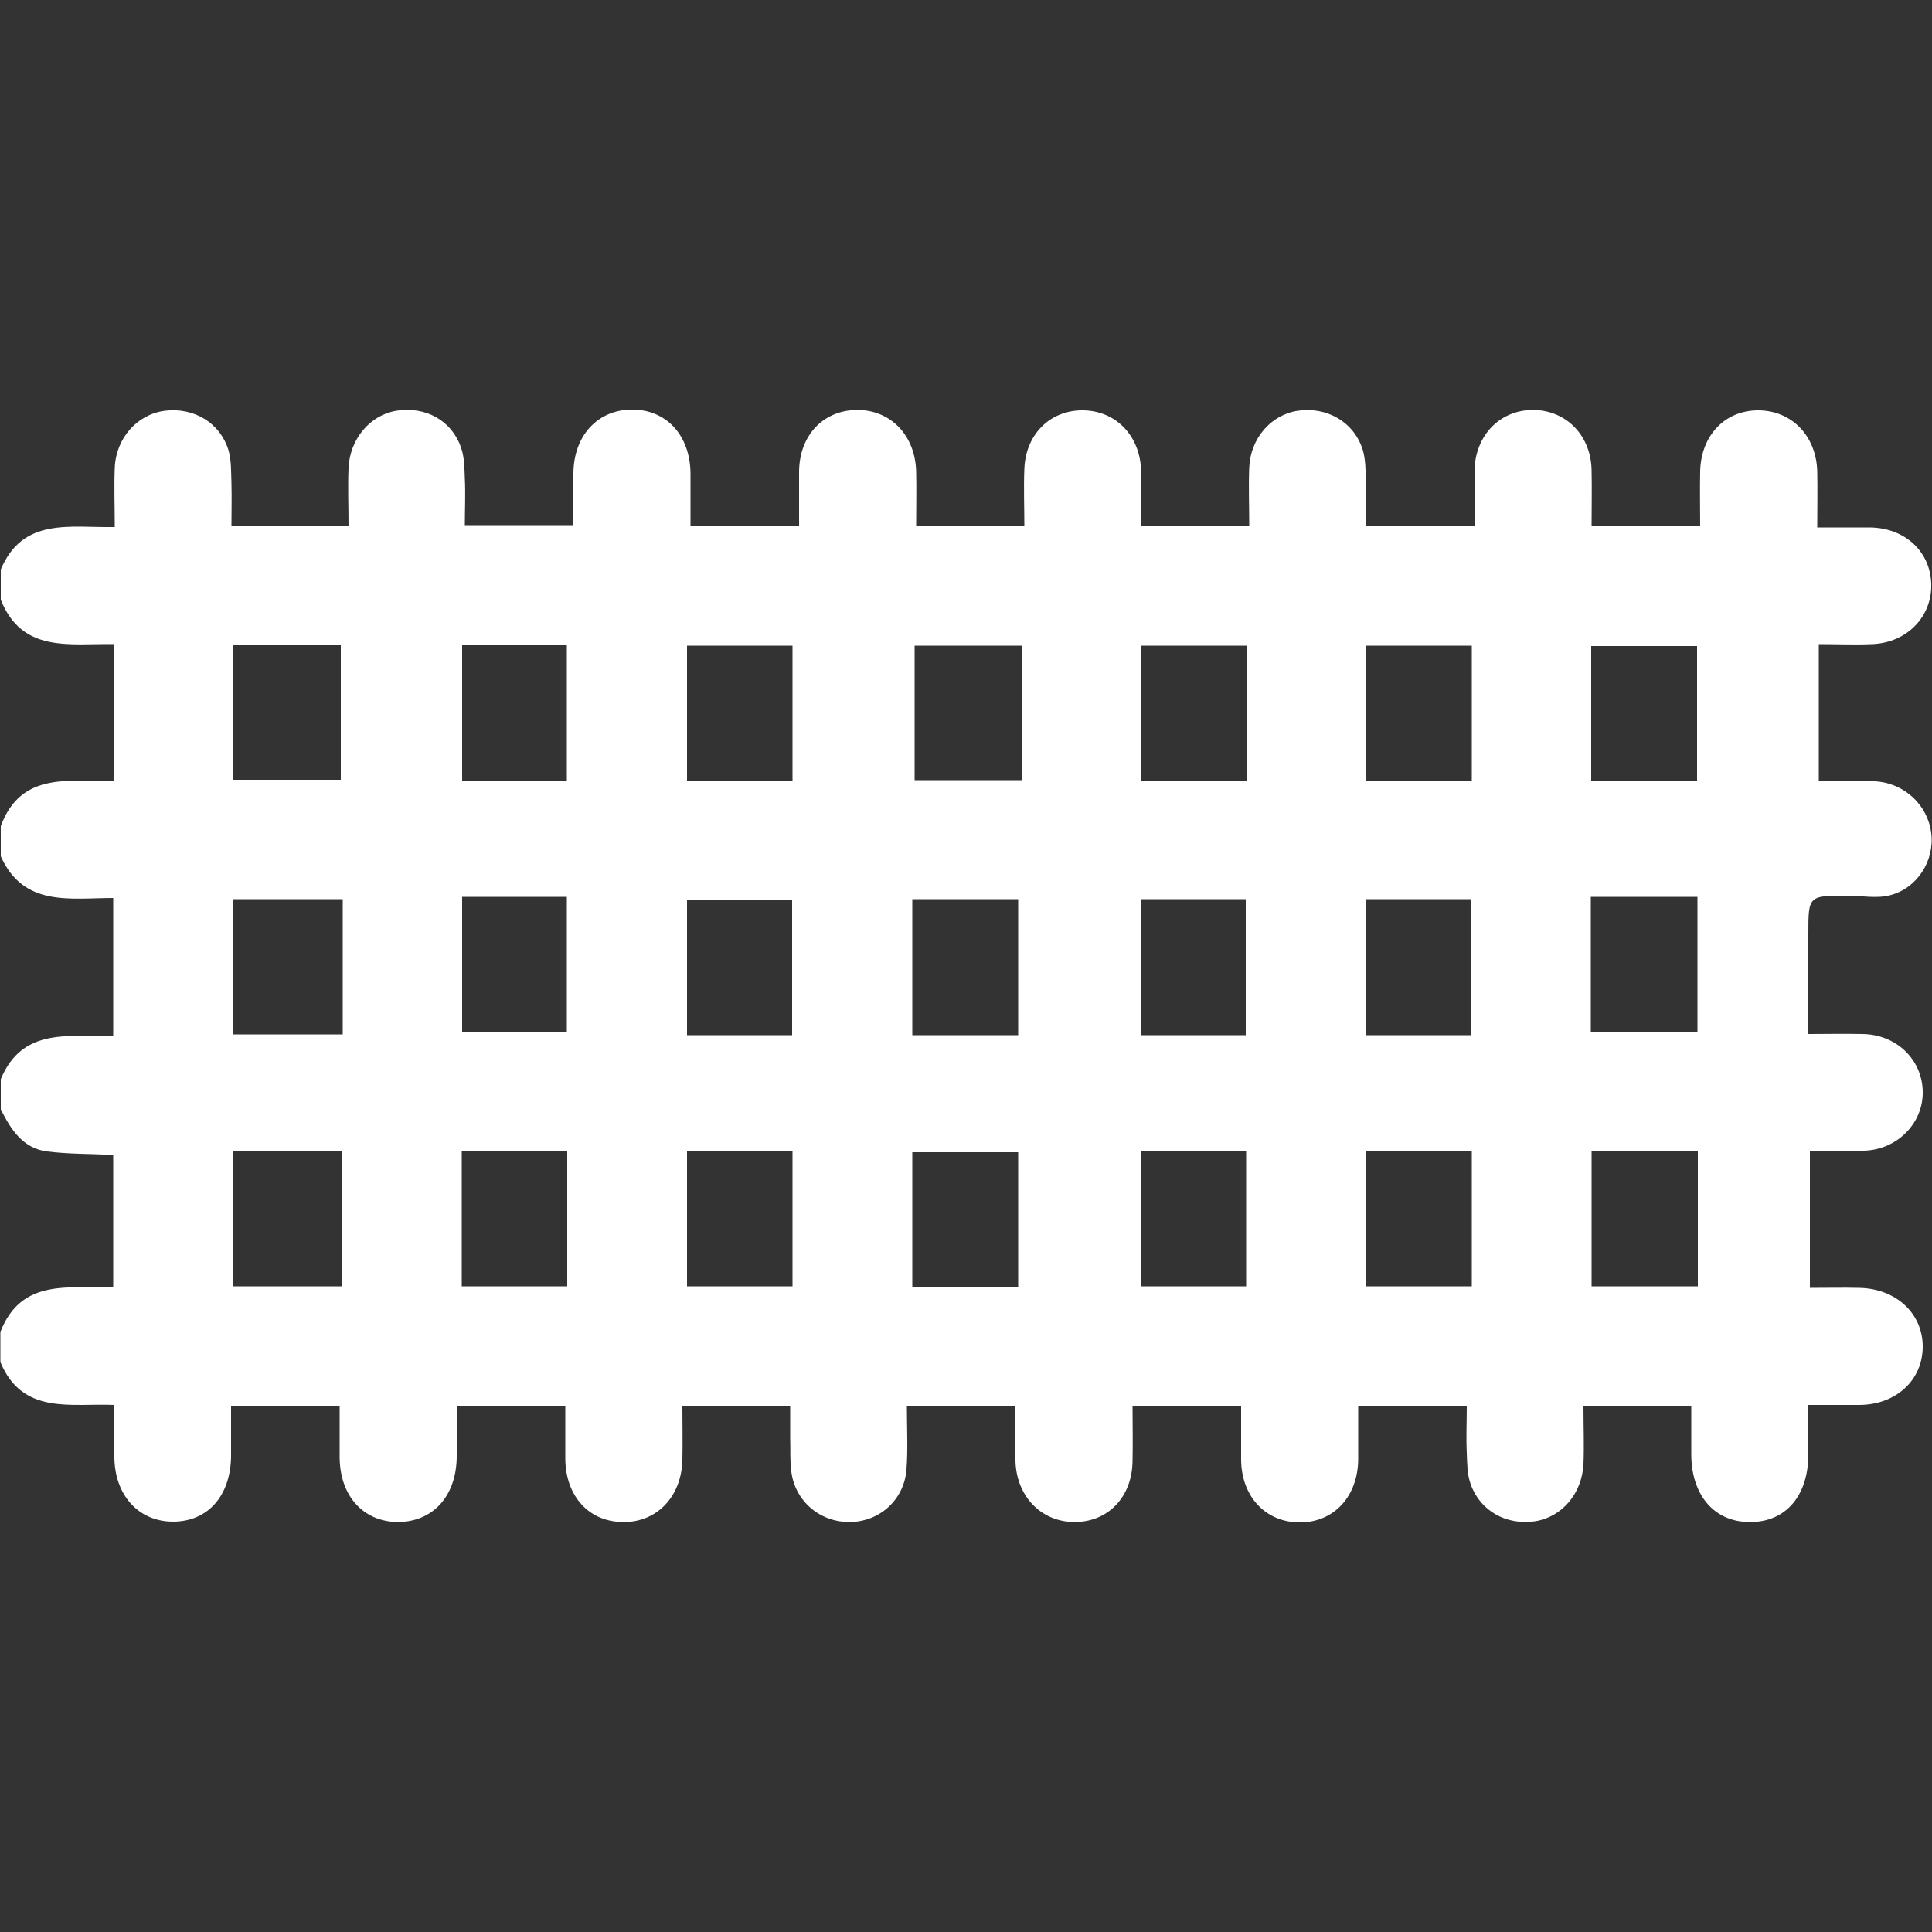
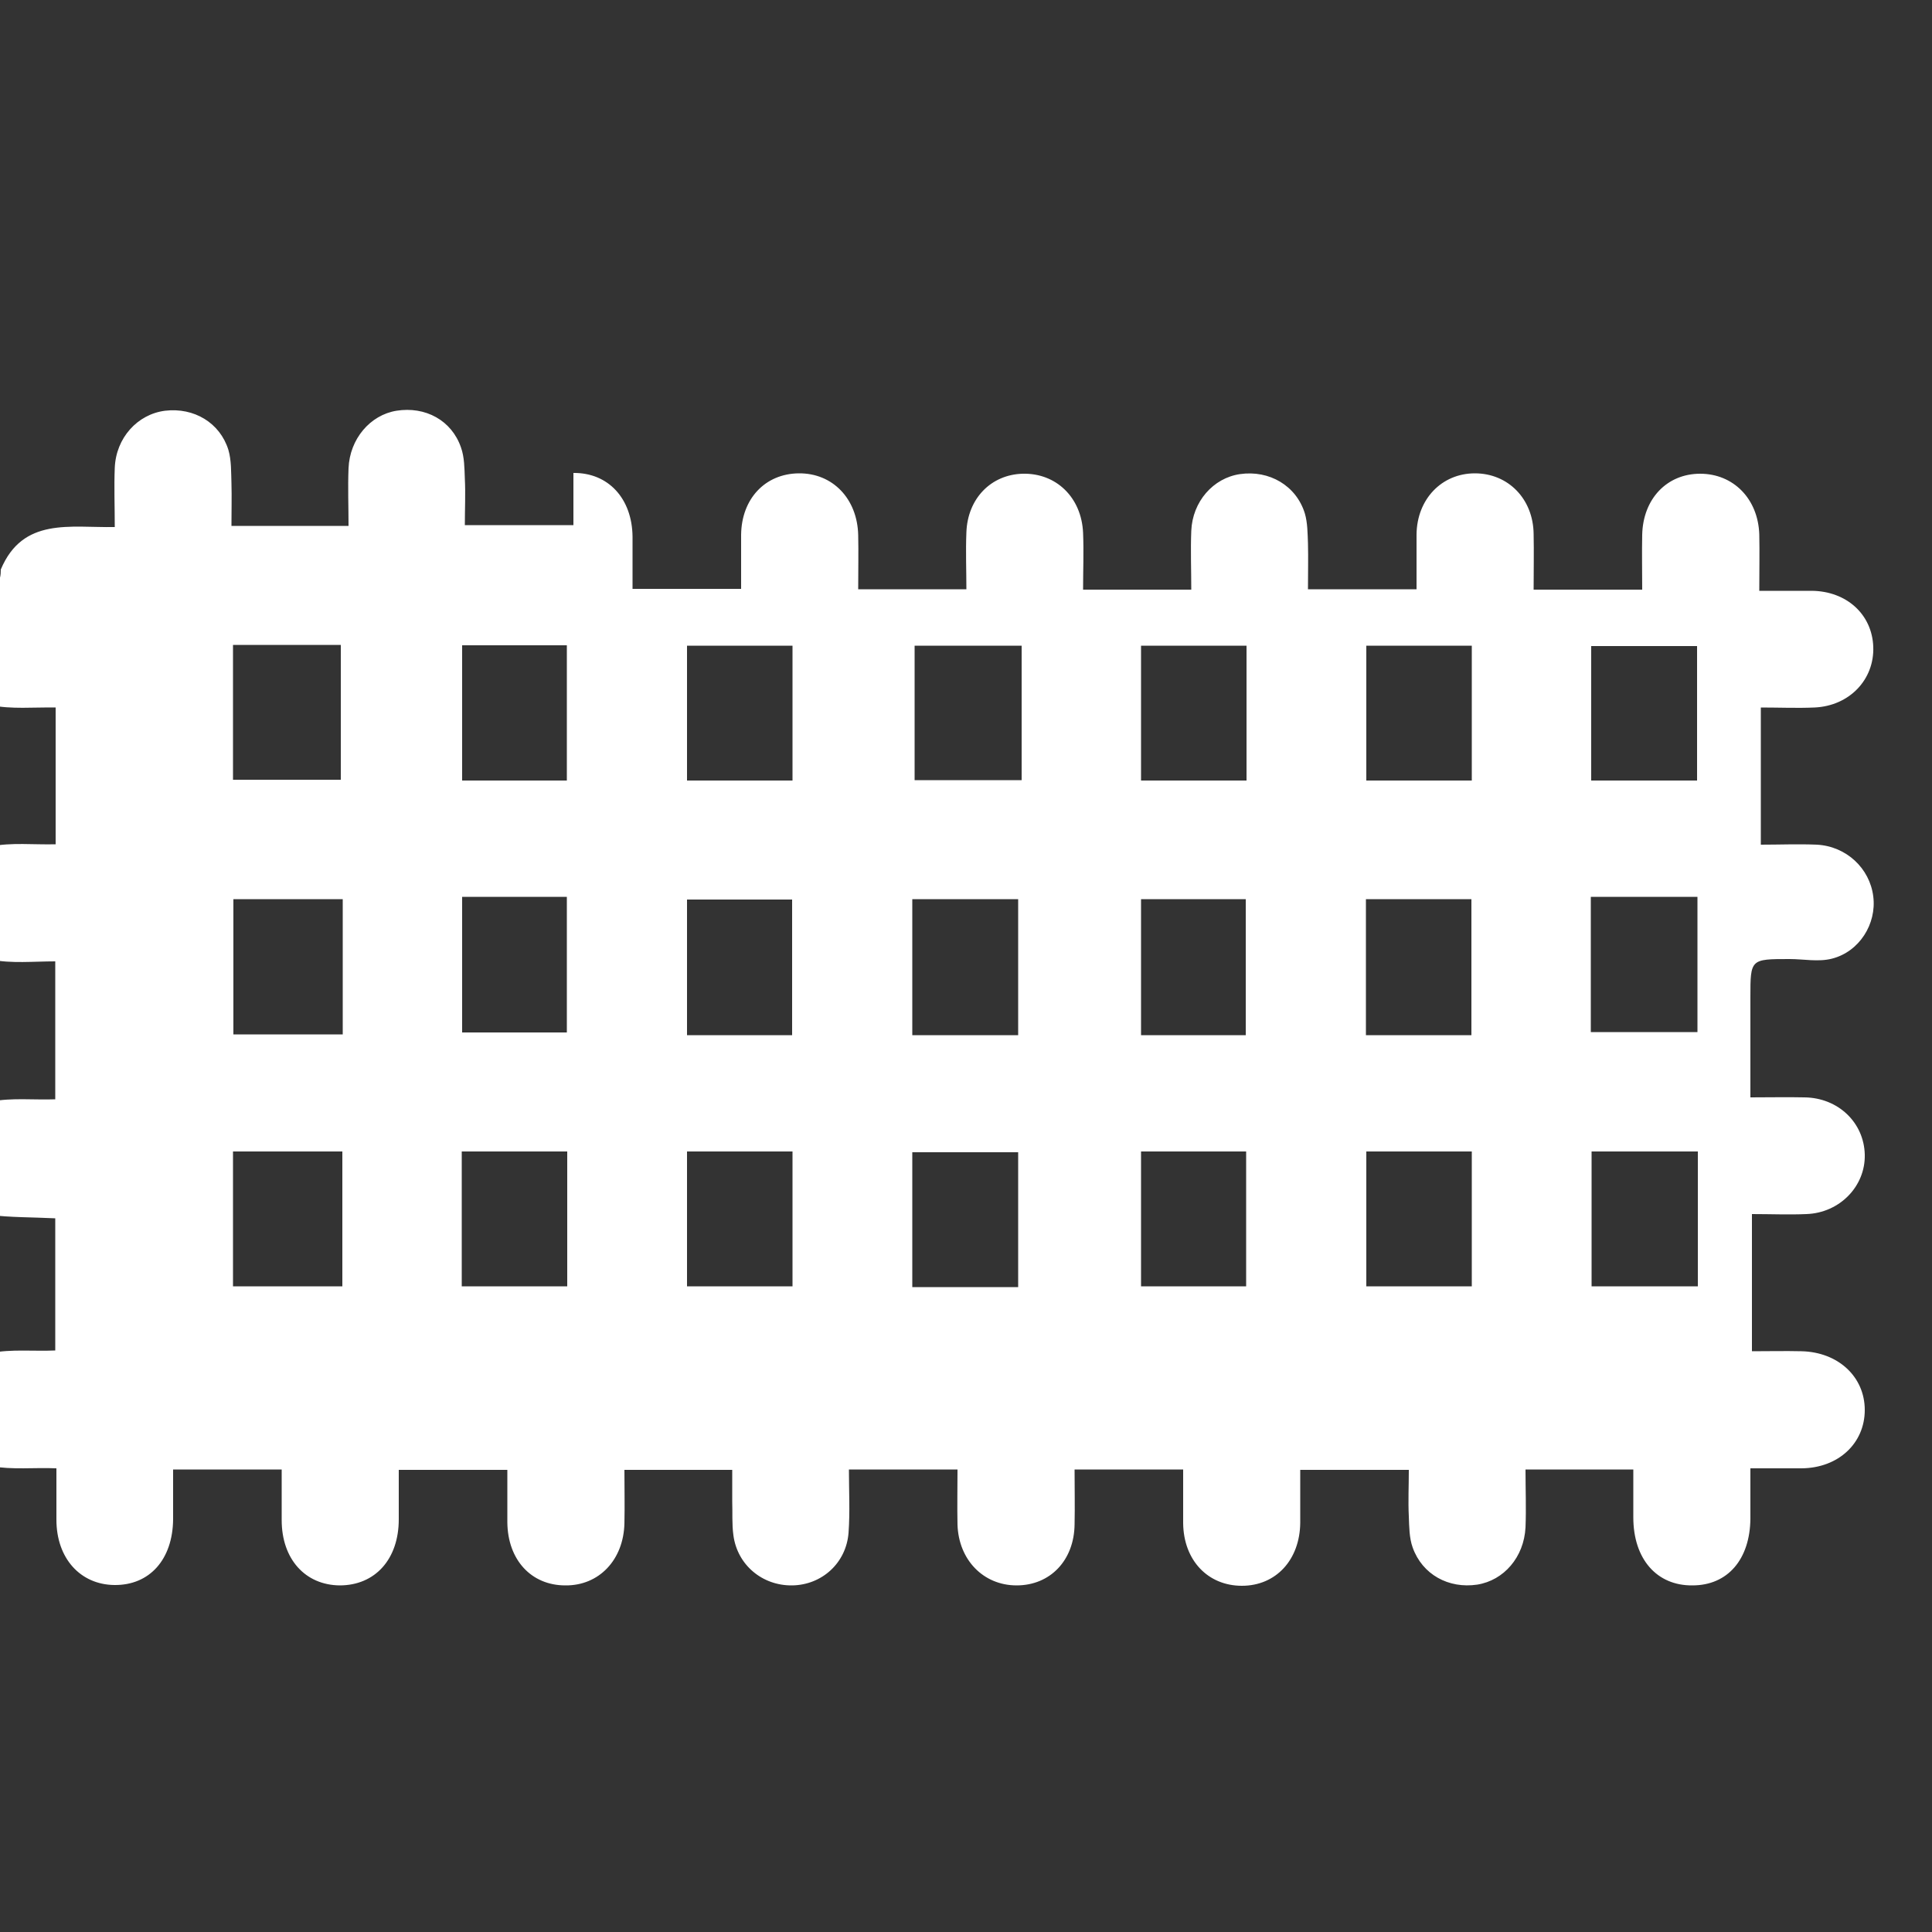
<svg xmlns="http://www.w3.org/2000/svg" id="Capa_1" x="0px" y="0px" viewBox="0 0 500 500" style="enable-background:new 0 0 500 500;" xml:space="preserve">
  <rect x="0" y="0" width="500" height="500" fill="#333333" stroke="none" />
  <style type="text/css">	.st0{fill:#FFFFFF;}</style>
  <g>
-     <path class="st0" d="M0.2,147.4c5.7-13.6,17.9-10.8,29.5-11c0-5.4-0.2-10.4,0-15.3c0.3-7.8,5.9-13.9,13-14.8  c7.5-0.9,14.2,3.1,16.4,10.1c0.8,2.7,0.7,5.8,0.8,8.7c0.1,3.5,0,7.1,0,11c10.1,0,19.8,0,30.3,0c0-5-0.2-9.9,0-14.9  c0.3-7.6,5.6-13.8,12.4-14.9c7.5-1.2,14.3,2.5,16.7,9.5c0.9,2.5,0.9,5.4,1,8.1c0.2,3.9,0,7.8,0,12c9.4,0,18.4,0,28.1,0  c0-4.5,0-9,0-13.5c0.1-9.6,6.2-16.3,15-16.4c9-0.1,15.2,6.6,15.3,16.5c0,4.4,0,8.7,0,13.5c9.4,0,18.4,0,28.1,0c0-4.7,0-9.4,0-14  c0.1-9.3,6.2-15.8,14.9-15.9c8.8-0.1,15.2,6.6,15.4,16c0.1,4.5,0,9.1,0,14c9.2,0,18.1,0,28,0c0-4.8-0.2-9.8,0-14.7  c0.3-8.8,6.4-15,14.6-15.2c8.6-0.2,15.2,6.1,15.6,15.3c0.2,4.8,0,9.7,0,14.7c9.6,0,18.4,0,28,0c0-5.2-0.2-10.2,0-15.2  c0.3-7.6,5.7-13.7,12.6-14.7c7.6-1.1,14.6,3,16.8,10.2c0.7,2.4,0.7,5.1,0.8,7.7c0.1,3.9,0,7.7,0,11.9c9.5,0,18.6,0,28.1,0  c0-4.8,0-9.5,0-14.2c0.1-9.1,6.5-15.8,15.1-15.8s15.1,6.6,15.2,15.7c0.1,4.7,0,9.4,0,14.4c9.4,0,18.5,0,28.1,0  c0-4.9-0.1-9.6,0-14.2c0.2-9.3,6.4-15.8,15-15.8s15,6.5,15.3,15.7c0.1,4.7,0,9.4,0,14.6c4.9,0,9.2,0,13.6,0  c9,0.1,15.6,6.1,15.9,14.5c0.3,8.5-6.2,15.3-15.2,15.7c-4.5,0.2-9,0-13.9,0c0,11.9,0,23.4,0,35.5c4.8,0,9.7-0.2,14.5,0  c7.6,0.4,13.7,6.1,14.6,13.4c0.9,7.1-3.6,14.3-10.7,16.1c-3.5,0.9-7.3,0.1-11,0.1c-10.1,0-10.1,0-10.1,9.9c0,8.4,0,16.9,0,25.9  c5,0,9.5-0.1,14,0c8.7,0.1,15.4,6.5,15.6,14.8c0.2,8.2-6.5,15.1-15.1,15.4c-4.5,0.2-9.1,0-14.1,0c0,11.9,0,23.4,0,35.5  c4.4,0,8.6-0.1,12.8,0c9.5,0.2,16.4,6.6,16.4,15.2s-6.8,15-16.3,15.1c-4.2,0-8.4,0-13.3,0c0,4.6,0,8.8,0,13  c-0.1,10.6-5.9,17.3-15,17.3c-9.2,0.1-15.3-6.8-15.3-17.6c0-4,0-8.1,0-12.4c-9.4,0-18.3,0-27.9,0c0,5.1,0.2,10.1,0,15  c-0.4,7.7-5.6,13.7-12.5,14.8c-7.4,1.1-14.2-2.6-16.7-9.6c-0.9-2.5-0.9-5.4-1-8.1c-0.2-3.9,0-7.7,0-12c-9.5,0-18.5,0-28.1,0  c0,4.6,0,9.1,0,13.7c-0.1,9.6-6.3,16.3-15.1,16.3c-8.8,0-15.1-6.6-15.2-16.2c0-4.5,0-9,0-13.9c-9.5,0-18.5,0-28.1,0  c0,4.9,0.1,9.5,0,14.2c-0.1,9.3-6.3,15.8-15,15.8c-8.6,0-15-6.6-15.3-15.7c-0.1-4.7,0-9.4,0-14.3c-9.4,0-18.3,0-28.1,0  c0,5.5,0.3,11-0.1,16.4c-0.6,7.8-6.9,13.5-14.6,13.6c-7.7,0.1-14.2-5.3-15.2-13c-0.4-2.9-0.2-5.8-0.3-8.8c0-2.6,0-5.2,0-8.1  c-9.4,0-18.4,0-27.9,0c0,4.8,0.1,9.3,0,13.8c-0.2,9.5-6.6,16.2-15.3,16.1c-8.8,0-14.9-6.6-15-16.3c0-4.4,0-8.8,0-13.6  c-9.3,0-18.3,0-28.1,0c0,4.2,0,8.5,0,12.8c0,10.3-6.1,17.1-15.3,17.1c-8.9-0.1-15-6.8-15-16.9c0-4.2,0-8.4,0-13.1  c-9.3,0-18.3,0-28.1,0c0,4.3,0,8.6,0,12.9c-0.1,10.4-6.1,17.1-15.2,17c-8.8-0.1-15-6.9-15-16.9c0-4.2,0-8.4,0-13.3  c-11.2-0.5-23.8,2.7-29.5-11.1c0-2.6,0-5.2,0-7.8c5.5-14.2,18.2-11.1,29.2-11.6c0-11.8,0-23,0-34.2c-5.9-0.3-11.6-0.2-17.1-0.9  c-6.3-0.8-9.4-5.7-12-10.9c0-2.6,0-5.2,0-7.8c5.7-13.8,18.2-10.8,29.1-11.2c0-12.1,0-23.7,0-35.7c-11.2,0-23.2,2.4-29.1-10.8  c0-2.6,0-5.2,0-7.8c5.3-14.4,18.1-11.4,29.2-11.7c0-12,0-23.5,0-35.4c-11.3-0.2-23.7,2.4-29.2-11.5C0.2,152.7,0.2,150.1,0.2,147.4z   M60.4,232.7c0,11.9,0,23.5,0,35c9.7,0,19,0,28.3,0c0-11.9,0-23.3,0-35C79.1,232.7,70,232.7,60.4,232.7z M60.3,298  c0,11.9,0,23.3,0,34.9c9.6,0,18.9,0,28.3,0c0-11.8,0-23.2,0-34.9C79.1,298,69.9,298,60.3,298z M411.7,267.1c9.6,0,18.6,0,27.6,0  c0-11.8,0-23.3,0-35c-9.4,0-18.5,0-27.6,0C411.7,244,411.7,255.5,411.7,267.1z M236.1,232.7c0,12,0,23.5,0,35.2  c9.4,0,18.4,0,27.4,0c0-11.9,0-23.5,0-35.2C254.3,232.7,245.4,232.7,236.1,232.7z M60.3,166.9c0,11.9,0,23.4,0,34.9  c9.6,0,18.9,0,27.9,0c0-11.8,0-23.3,0-34.9C78.6,166.9,69.7,166.9,60.3,166.9z M236.7,201.9c9.5,0,18.5,0,27.7,0  c0-11.7,0-23.1,0-34.8c-9.4,0-18.5,0-27.7,0C236.7,178.8,236.7,190.2,236.7,201.9z M439.2,202c0-11.8,0-23.4,0-34.8  c-9.4,0-18.4,0-27.4,0c0,11.8,0,23.3,0,34.8C421.1,202,430.1,202,439.2,202z M263.5,333.1c0-12,0-23.5,0-34.9c-9.4,0-18.4,0-27.4,0  c0,11.8,0,23.3,0,34.9C245.3,333.1,254.2,333.1,263.5,333.1z M411.9,298c0,11.8,0,23.3,0,34.9c9.4,0,18.4,0,27.5,0  c0-11.8,0-23.2,0-34.9C430,298,421,298,411.9,298z M146.7,267.2c0-11.9,0-23.5,0-35.1c-9.3,0-18.2,0-27.1,0c0,11.9,0,23.5,0,35.1  C128.9,267.2,137.8,267.2,146.7,267.2z M205,267.9c0-12,0-23.6,0-35.1c-9.3,0-18.2,0-27.2,0c0,11.8,0,23.3,0,35.1  C186.9,267.9,195.8,267.9,205,267.9z M295.3,232.7c0,12,0,23.5,0,35.2c9.2,0,18.1,0,27.1,0c0-11.9,0-23.5,0-35.2  C313.3,232.7,304.6,232.7,295.3,232.7z M353.5,232.7c0,11.9,0,23.4,0,35.2c9.3,0,18.3,0,27.3,0c0-11.9,0-23.5,0-35.2  C371.6,232.7,362.9,232.7,353.5,232.7z M119.6,167c0,11.8,0,23.4,0,35c9.3,0,18.1,0,27.1,0c0-11.8,0-23.3,0-35  C137.4,167,128.6,167,119.6,167z M205.1,202c0-11.9,0-23.4,0-34.9c-9.3,0-18.3,0-27.3,0c0,11.8,0,23.2,0,34.9  C187,202,195.9,202,205.1,202z M322.6,202c0-11.9,0-23.3,0-34.9c-9.3,0-18.3,0-27.3,0c0,11.8,0,23.2,0,34.9  C304.4,202,313.3,202,322.6,202z M380.9,202c0-11.9,0-23.3,0-34.9c-9.3,0-18.3,0-27.3,0c0,11.8,0,23.2,0,34.9  C362.8,202,371.6,202,380.9,202z M119.5,298c0,11.9,0,23.3,0,34.9c9.3,0,18.3,0,27.3,0c0-11.8,0-23.2,0-34.9  C137.6,298,128.8,298,119.5,298z M177.8,298c0,11.9,0,23.3,0,34.9c9.3,0,18.3,0,27.3,0c0-11.8,0-23.2,0-34.9  C196,298,187.1,298,177.8,298z M295.3,298c0,12,0,23.4,0,34.9c9.3,0,18.3,0,27.2,0c0-11.8,0-23.3,0-34.9  C313.3,298,304.4,298,295.3,298z M353.6,298c0,11.9,0,23.3,0,34.9c9.3,0,18.3,0,27.3,0c0-11.8,0-23.3,0-34.9  C371.7,298,362.9,298,353.6,298z" />
+     <path class="st0" d="M0.2,147.4c5.7-13.6,17.9-10.8,29.5-11c0-5.4-0.2-10.4,0-15.3c0.3-7.8,5.9-13.9,13-14.8  c7.5-0.9,14.2,3.1,16.4,10.1c0.8,2.7,0.7,5.8,0.8,8.7c0.1,3.5,0,7.1,0,11c10.1,0,19.8,0,30.3,0c0-5-0.2-9.9,0-14.9  c0.3-7.6,5.6-13.8,12.4-14.9c7.5-1.2,14.3,2.5,16.7,9.5c0.9,2.5,0.9,5.4,1,8.1c0.2,3.9,0,7.8,0,12c9.4,0,18.4,0,28.1,0  c0-4.5,0-9,0-13.5c9-0.1,15.2,6.6,15.3,16.5c0,4.4,0,8.7,0,13.5c9.4,0,18.4,0,28.1,0c0-4.7,0-9.4,0-14  c0.1-9.3,6.2-15.8,14.9-15.9c8.8-0.1,15.2,6.6,15.4,16c0.1,4.5,0,9.1,0,14c9.2,0,18.1,0,28,0c0-4.8-0.2-9.8,0-14.7  c0.3-8.8,6.4-15,14.6-15.2c8.6-0.2,15.2,6.1,15.6,15.3c0.2,4.8,0,9.7,0,14.7c9.6,0,18.4,0,28,0c0-5.2-0.2-10.2,0-15.2  c0.3-7.6,5.7-13.7,12.6-14.7c7.6-1.1,14.6,3,16.8,10.2c0.7,2.4,0.7,5.1,0.8,7.7c0.1,3.9,0,7.7,0,11.9c9.5,0,18.6,0,28.1,0  c0-4.8,0-9.5,0-14.2c0.1-9.1,6.5-15.8,15.1-15.8s15.1,6.6,15.2,15.7c0.1,4.7,0,9.4,0,14.4c9.4,0,18.5,0,28.1,0  c0-4.9-0.1-9.6,0-14.2c0.2-9.3,6.4-15.8,15-15.8s15,6.5,15.3,15.7c0.1,4.7,0,9.4,0,14.6c4.9,0,9.2,0,13.6,0  c9,0.1,15.6,6.1,15.9,14.5c0.3,8.5-6.2,15.3-15.2,15.7c-4.5,0.2-9,0-13.9,0c0,11.9,0,23.4,0,35.5c4.8,0,9.7-0.2,14.5,0  c7.6,0.4,13.7,6.1,14.6,13.4c0.9,7.1-3.6,14.3-10.7,16.1c-3.5,0.9-7.3,0.1-11,0.1c-10.1,0-10.1,0-10.1,9.9c0,8.4,0,16.9,0,25.9  c5,0,9.5-0.1,14,0c8.7,0.1,15.4,6.5,15.6,14.8c0.2,8.2-6.5,15.1-15.1,15.4c-4.5,0.2-9.1,0-14.1,0c0,11.9,0,23.4,0,35.5  c4.4,0,8.6-0.1,12.8,0c9.5,0.2,16.4,6.6,16.4,15.2s-6.8,15-16.3,15.1c-4.2,0-8.4,0-13.3,0c0,4.6,0,8.8,0,13  c-0.1,10.6-5.9,17.3-15,17.3c-9.2,0.1-15.3-6.8-15.3-17.6c0-4,0-8.1,0-12.4c-9.4,0-18.3,0-27.9,0c0,5.1,0.2,10.1,0,15  c-0.4,7.7-5.6,13.7-12.5,14.8c-7.4,1.1-14.2-2.6-16.7-9.6c-0.9-2.5-0.9-5.4-1-8.1c-0.2-3.9,0-7.7,0-12c-9.5,0-18.5,0-28.1,0  c0,4.6,0,9.1,0,13.7c-0.1,9.6-6.3,16.3-15.1,16.3c-8.8,0-15.1-6.6-15.2-16.2c0-4.5,0-9,0-13.9c-9.5,0-18.5,0-28.1,0  c0,4.9,0.1,9.5,0,14.2c-0.1,9.3-6.3,15.8-15,15.8c-8.6,0-15-6.6-15.3-15.7c-0.1-4.7,0-9.4,0-14.3c-9.4,0-18.3,0-28.1,0  c0,5.5,0.3,11-0.1,16.4c-0.6,7.8-6.9,13.5-14.6,13.6c-7.7,0.1-14.2-5.3-15.2-13c-0.4-2.9-0.2-5.8-0.3-8.8c0-2.6,0-5.2,0-8.1  c-9.4,0-18.4,0-27.9,0c0,4.8,0.1,9.3,0,13.8c-0.2,9.5-6.6,16.2-15.3,16.1c-8.8,0-14.9-6.6-15-16.3c0-4.4,0-8.8,0-13.6  c-9.3,0-18.3,0-28.1,0c0,4.2,0,8.5,0,12.8c0,10.3-6.1,17.1-15.3,17.1c-8.9-0.1-15-6.8-15-16.9c0-4.2,0-8.4,0-13.1  c-9.3,0-18.3,0-28.1,0c0,4.3,0,8.6,0,12.9c-0.1,10.4-6.1,17.1-15.2,17c-8.8-0.1-15-6.9-15-16.9c0-4.2,0-8.4,0-13.3  c-11.2-0.5-23.8,2.7-29.5-11.1c0-2.6,0-5.2,0-7.8c5.5-14.2,18.2-11.1,29.2-11.6c0-11.8,0-23,0-34.2c-5.9-0.3-11.6-0.2-17.1-0.9  c-6.3-0.8-9.4-5.7-12-10.9c0-2.6,0-5.2,0-7.8c5.7-13.8,18.2-10.8,29.1-11.2c0-12.1,0-23.7,0-35.7c-11.2,0-23.2,2.4-29.1-10.8  c0-2.6,0-5.2,0-7.8c5.3-14.4,18.1-11.4,29.2-11.7c0-12,0-23.5,0-35.4c-11.3-0.2-23.7,2.4-29.2-11.5C0.2,152.7,0.2,150.1,0.2,147.4z   M60.4,232.7c0,11.9,0,23.5,0,35c9.7,0,19,0,28.3,0c0-11.9,0-23.3,0-35C79.1,232.7,70,232.7,60.4,232.7z M60.3,298  c0,11.9,0,23.3,0,34.9c9.6,0,18.9,0,28.3,0c0-11.8,0-23.2,0-34.9C79.1,298,69.9,298,60.3,298z M411.7,267.1c9.6,0,18.6,0,27.6,0  c0-11.8,0-23.3,0-35c-9.4,0-18.5,0-27.6,0C411.7,244,411.7,255.5,411.7,267.1z M236.1,232.7c0,12,0,23.5,0,35.2  c9.4,0,18.4,0,27.4,0c0-11.9,0-23.5,0-35.2C254.3,232.7,245.4,232.7,236.1,232.7z M60.3,166.9c0,11.9,0,23.4,0,34.9  c9.6,0,18.9,0,27.9,0c0-11.8,0-23.3,0-34.9C78.6,166.9,69.7,166.9,60.3,166.9z M236.7,201.9c9.5,0,18.5,0,27.7,0  c0-11.7,0-23.1,0-34.8c-9.4,0-18.5,0-27.7,0C236.7,178.8,236.7,190.2,236.7,201.9z M439.2,202c0-11.8,0-23.4,0-34.8  c-9.4,0-18.4,0-27.4,0c0,11.8,0,23.3,0,34.8C421.1,202,430.1,202,439.2,202z M263.5,333.1c0-12,0-23.5,0-34.9c-9.4,0-18.4,0-27.4,0  c0,11.8,0,23.3,0,34.9C245.3,333.1,254.2,333.1,263.5,333.1z M411.9,298c0,11.8,0,23.3,0,34.9c9.4,0,18.4,0,27.5,0  c0-11.8,0-23.2,0-34.9C430,298,421,298,411.9,298z M146.7,267.2c0-11.9,0-23.5,0-35.1c-9.3,0-18.2,0-27.1,0c0,11.9,0,23.5,0,35.1  C128.9,267.2,137.8,267.2,146.7,267.2z M205,267.9c0-12,0-23.6,0-35.1c-9.3,0-18.2,0-27.2,0c0,11.8,0,23.3,0,35.1  C186.9,267.9,195.8,267.9,205,267.9z M295.3,232.7c0,12,0,23.5,0,35.2c9.2,0,18.1,0,27.1,0c0-11.9,0-23.5,0-35.2  C313.3,232.7,304.6,232.7,295.3,232.7z M353.5,232.7c0,11.9,0,23.4,0,35.2c9.3,0,18.3,0,27.3,0c0-11.9,0-23.5,0-35.2  C371.6,232.7,362.9,232.7,353.5,232.7z M119.6,167c0,11.8,0,23.4,0,35c9.3,0,18.1,0,27.1,0c0-11.8,0-23.3,0-35  C137.4,167,128.6,167,119.6,167z M205.1,202c0-11.9,0-23.4,0-34.9c-9.3,0-18.3,0-27.3,0c0,11.8,0,23.2,0,34.9  C187,202,195.9,202,205.1,202z M322.6,202c0-11.9,0-23.3,0-34.9c-9.3,0-18.3,0-27.3,0c0,11.8,0,23.2,0,34.9  C304.4,202,313.3,202,322.6,202z M380.9,202c0-11.9,0-23.3,0-34.9c-9.3,0-18.3,0-27.3,0c0,11.8,0,23.2,0,34.9  C362.8,202,371.6,202,380.9,202z M119.5,298c0,11.9,0,23.3,0,34.9c9.3,0,18.3,0,27.3,0c0-11.8,0-23.2,0-34.9  C137.6,298,128.8,298,119.5,298z M177.8,298c0,11.9,0,23.3,0,34.9c9.3,0,18.3,0,27.3,0c0-11.8,0-23.2,0-34.9  C196,298,187.1,298,177.8,298z M295.3,298c0,12,0,23.4,0,34.9c9.3,0,18.3,0,27.2,0c0-11.8,0-23.3,0-34.9  C313.3,298,304.4,298,295.3,298z M353.6,298c0,11.9,0,23.3,0,34.9c9.3,0,18.3,0,27.3,0c0-11.8,0-23.3,0-34.9  C371.7,298,362.9,298,353.6,298z" />
  </g>
</svg>